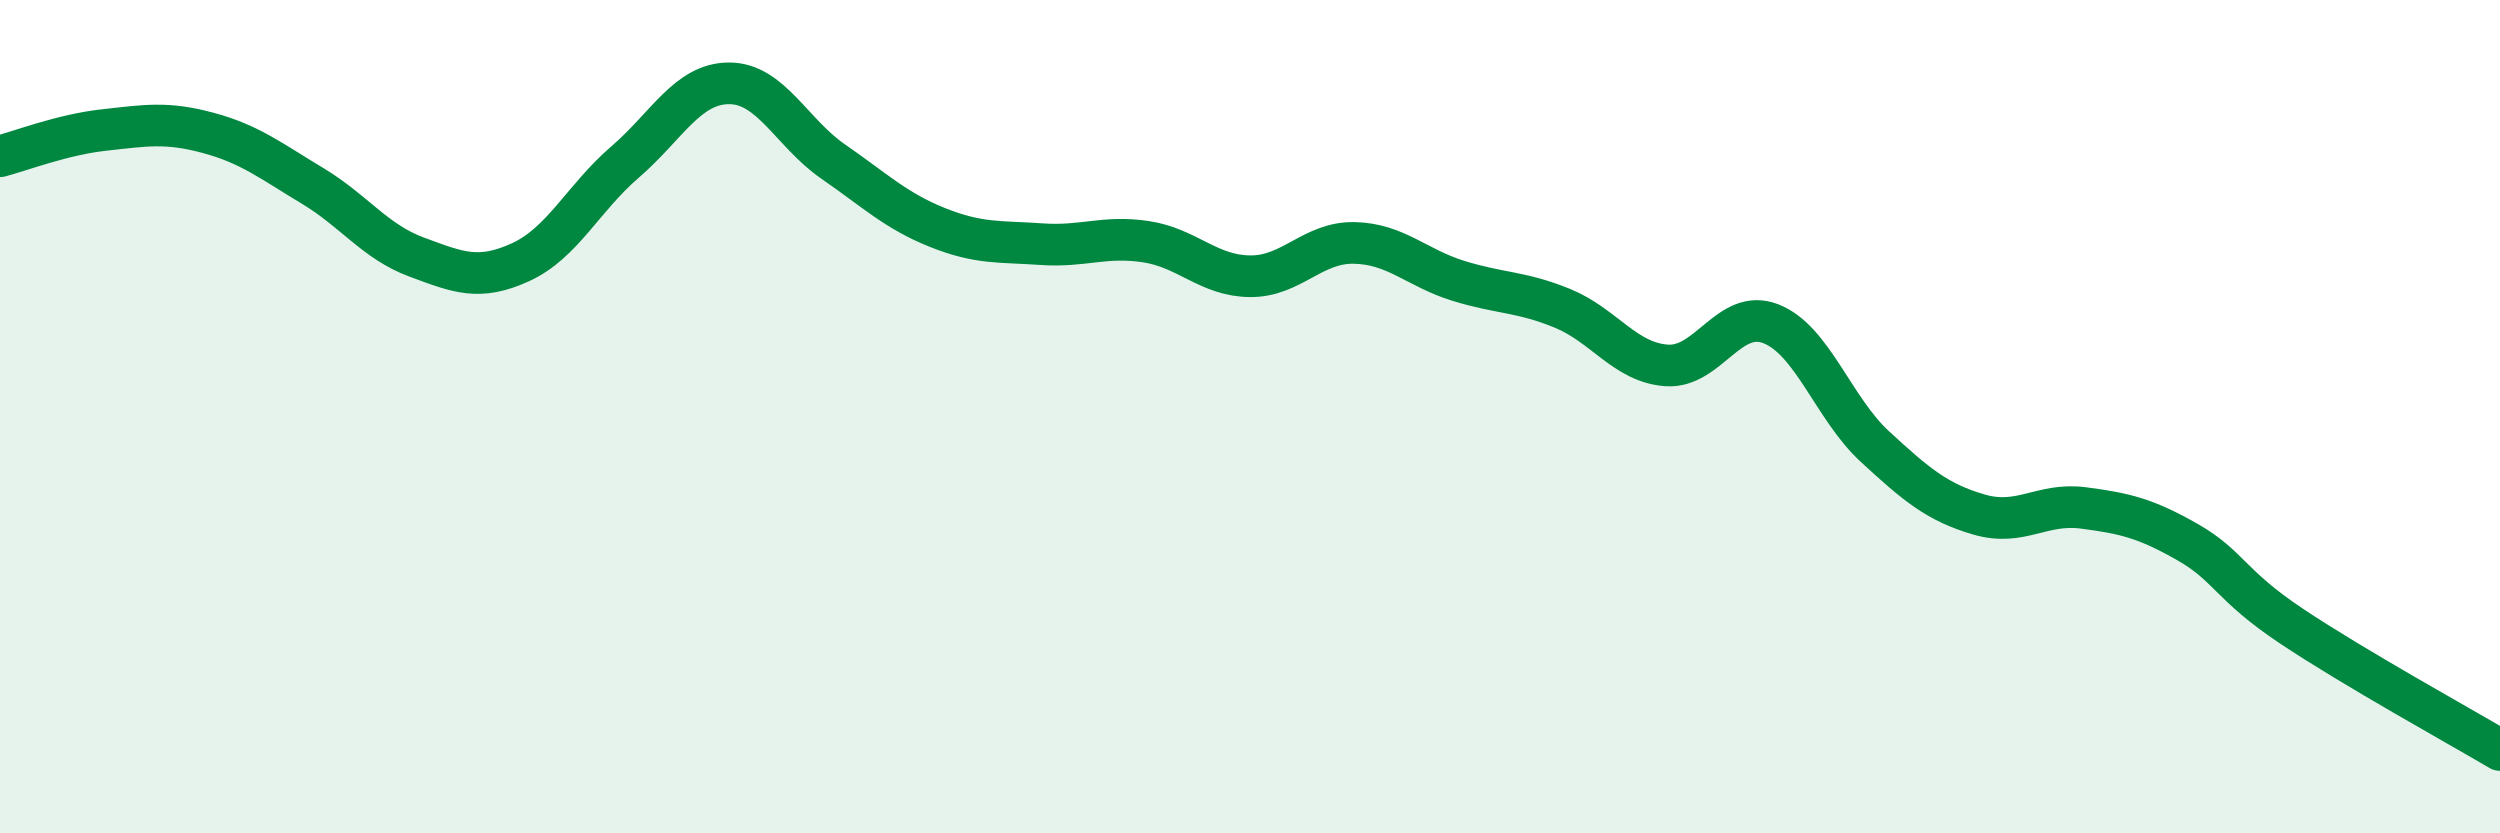
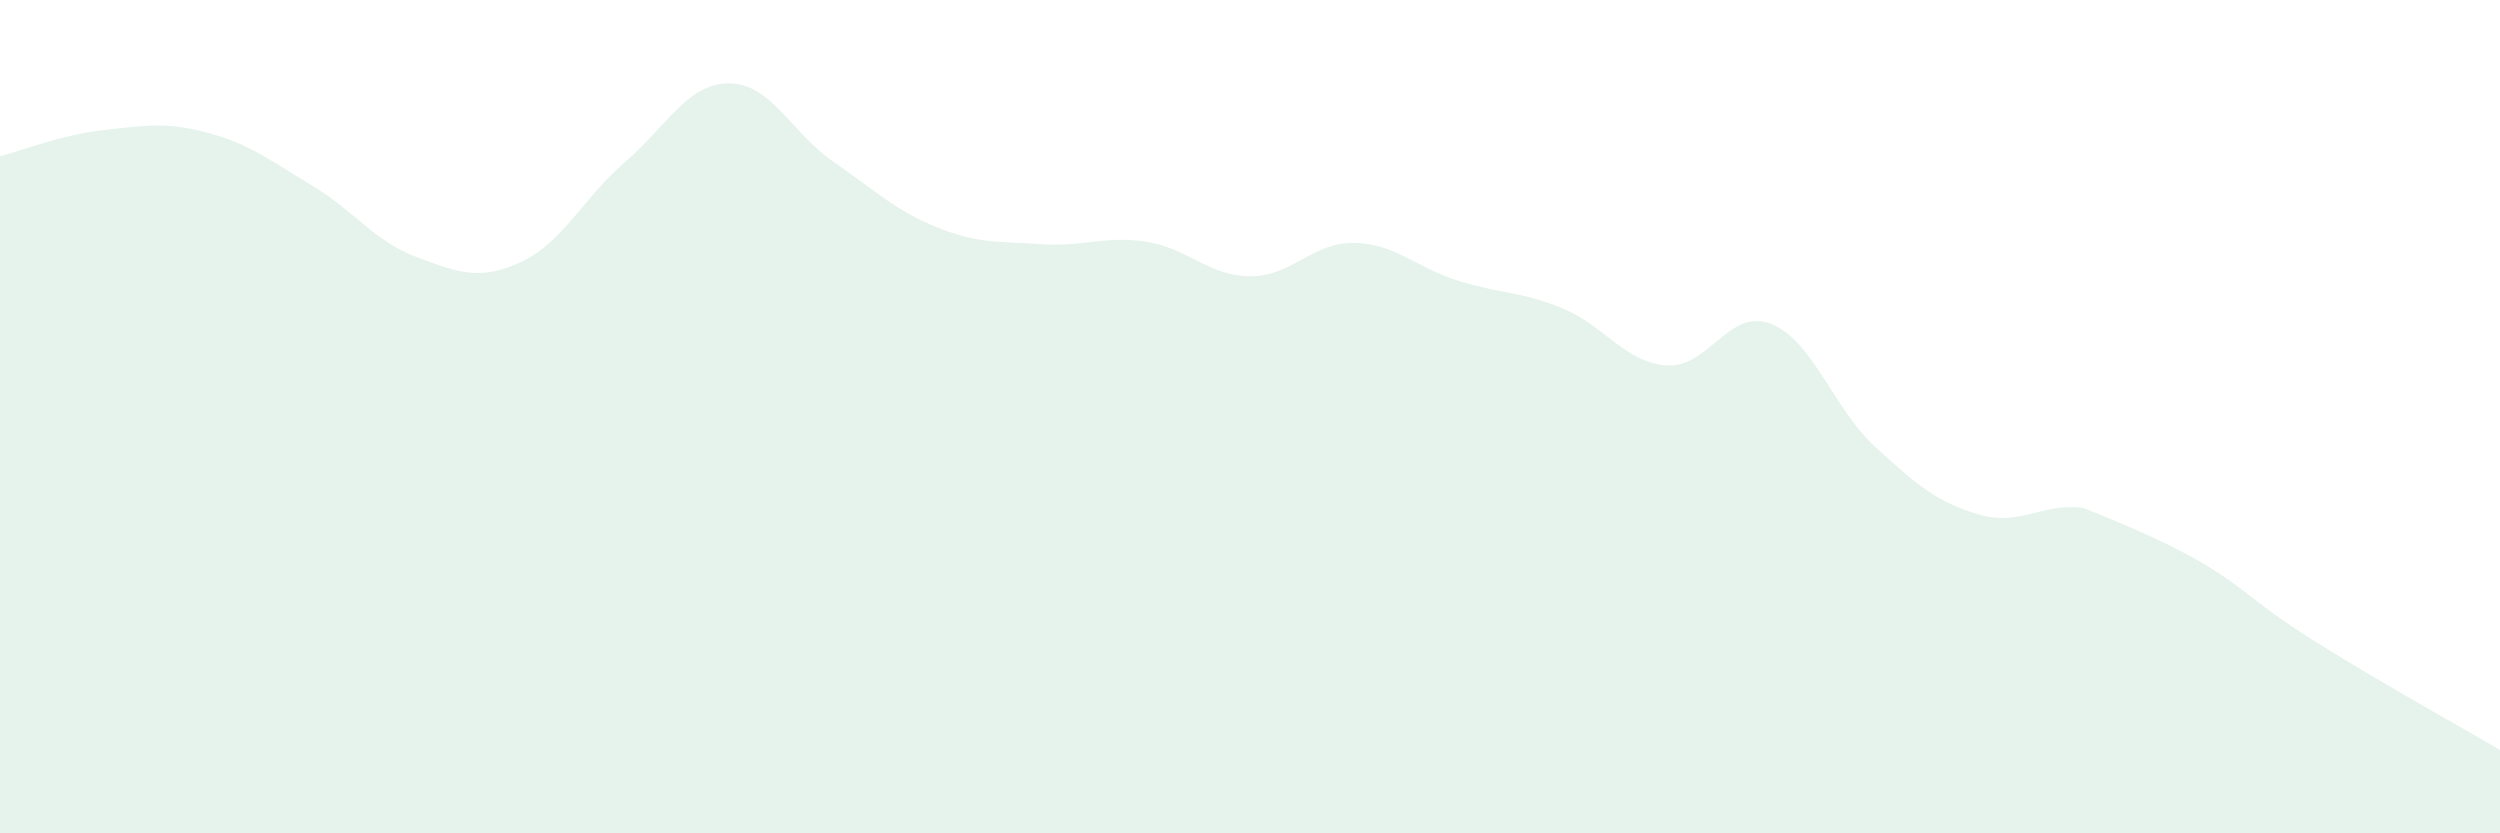
<svg xmlns="http://www.w3.org/2000/svg" width="60" height="20" viewBox="0 0 60 20">
-   <path d="M 0,3.75 C 0.5,3.62 1.5,3.23 2.5,3.12 C 3.5,3.01 4,2.92 5,3.19 C 6,3.46 6.5,3.86 7.5,4.46 C 8.5,5.06 9,5.8 10,6.17 C 11,6.54 11.5,6.75 12.5,6.29 C 13.5,5.83 14,4.75 15,3.89 C 16,3.03 16.5,2 17.5,2 C 18.5,2 19,3.19 20,3.88 C 21,4.57 21.5,5.06 22.5,5.46 C 23.5,5.86 24,5.79 25,5.86 C 26,5.93 26.5,5.65 27.5,5.8 C 28.5,5.95 29,6.62 30,6.63 C 31,6.64 31.5,5.81 32.5,5.83 C 33.5,5.85 34,6.43 35,6.74 C 36,7.05 36.5,6.99 37.5,7.4 C 38.5,7.81 39,8.7 40,8.77 C 41,8.84 41.5,7.38 42.5,7.77 C 43.5,8.16 44,9.8 45,10.72 C 46,11.64 46.5,12.06 47.5,12.35 C 48.5,12.64 49,12.06 50,12.19 C 51,12.32 51.5,12.44 52.5,13.01 C 53.5,13.58 53.5,14.03 55,15.03 C 56.5,16.03 59,17.41 60,18L60 20L0 20Z" fill="#008740" opacity="0.1" stroke-linecap="round" stroke-linejoin="round" />
-   <path d="M 0,3.75 C 0.5,3.62 1.5,3.23 2.5,3.12 C 3.5,3.01 4,2.92 5,3.19 C 6,3.46 6.5,3.86 7.5,4.46 C 8.5,5.06 9,5.8 10,6.17 C 11,6.54 11.5,6.75 12.5,6.29 C 13.5,5.83 14,4.75 15,3.89 C 16,3.03 16.5,2 17.5,2 C 18.5,2 19,3.19 20,3.88 C 21,4.57 21.5,5.06 22.5,5.46 C 23.5,5.86 24,5.79 25,5.86 C 26,5.93 26.5,5.65 27.5,5.8 C 28.5,5.95 29,6.62 30,6.63 C 31,6.64 31.5,5.81 32.5,5.83 C 33.5,5.85 34,6.43 35,6.74 C 36,7.05 36.5,6.99 37.5,7.4 C 38.5,7.81 39,8.7 40,8.77 C 41,8.84 41.5,7.38 42.5,7.77 C 43.5,8.16 44,9.8 45,10.72 C 46,11.64 46.5,12.06 47.5,12.35 C 48.5,12.64 49,12.06 50,12.19 C 51,12.32 51.5,12.44 52.5,13.01 C 53.5,13.58 53.5,14.03 55,15.03 C 56.5,16.03 59,17.41 60,18" stroke="#008740" stroke-width="1" fill="none" stroke-linecap="round" stroke-linejoin="round" />
+   <path d="M 0,3.75 C 0.5,3.62 1.5,3.23 2.5,3.12 C 3.5,3.01 4,2.92 5,3.19 C 6,3.46 6.5,3.86 7.5,4.46 C 8.5,5.06 9,5.8 10,6.17 C 11,6.54 11.5,6.75 12.5,6.29 C 13.5,5.83 14,4.75 15,3.89 C 16,3.03 16.5,2 17.5,2 C 18.5,2 19,3.19 20,3.88 C 21,4.57 21.5,5.06 22.5,5.46 C 23.5,5.86 24,5.79 25,5.86 C 26,5.93 26.5,5.65 27.5,5.8 C 28.5,5.95 29,6.62 30,6.63 C 31,6.64 31.5,5.81 32.5,5.83 C 33.5,5.85 34,6.43 35,6.74 C 36,7.05 36.5,6.99 37.5,7.4 C 38.5,7.81 39,8.7 40,8.77 C 41,8.84 41.5,7.38 42.5,7.77 C 43.5,8.16 44,9.8 45,10.72 C 46,11.64 46.5,12.06 47.5,12.35 C 48.5,12.64 49,12.06 50,12.19 C 53.5,13.58 53.5,14.03 55,15.03 C 56.5,16.03 59,17.41 60,18L60 20L0 20Z" fill="#008740" opacity="0.1" stroke-linecap="round" stroke-linejoin="round" />
</svg>